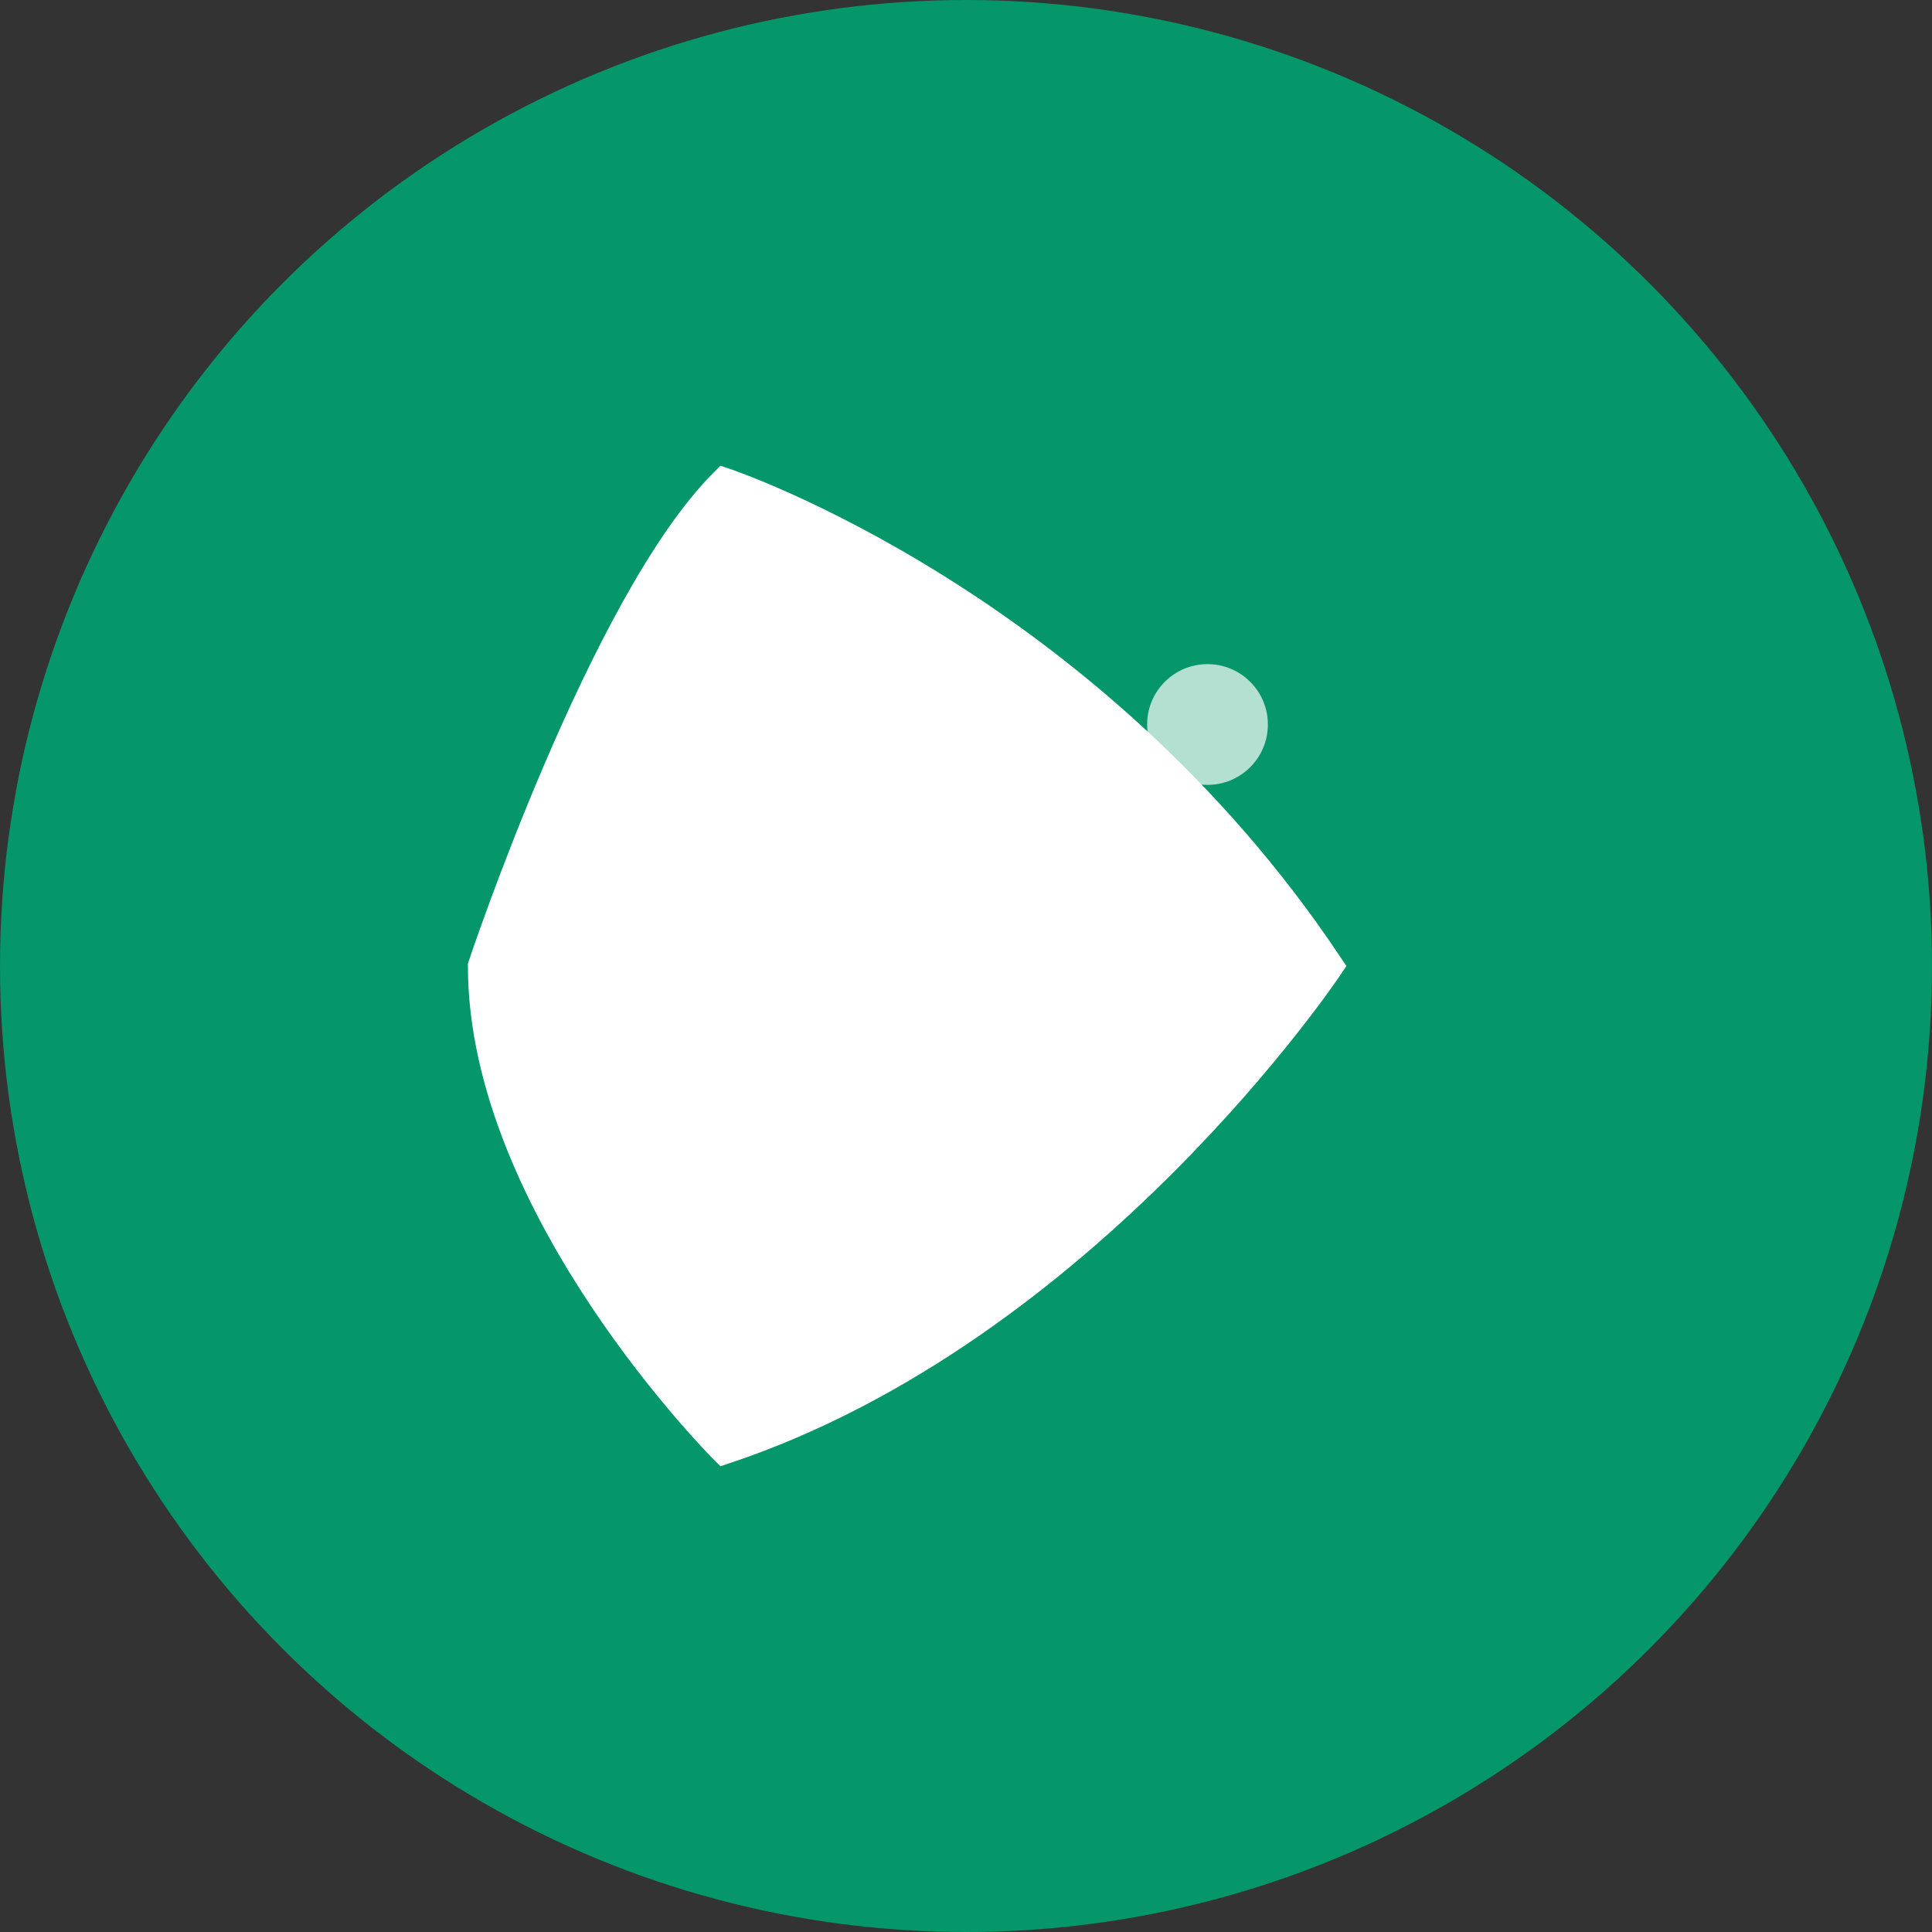
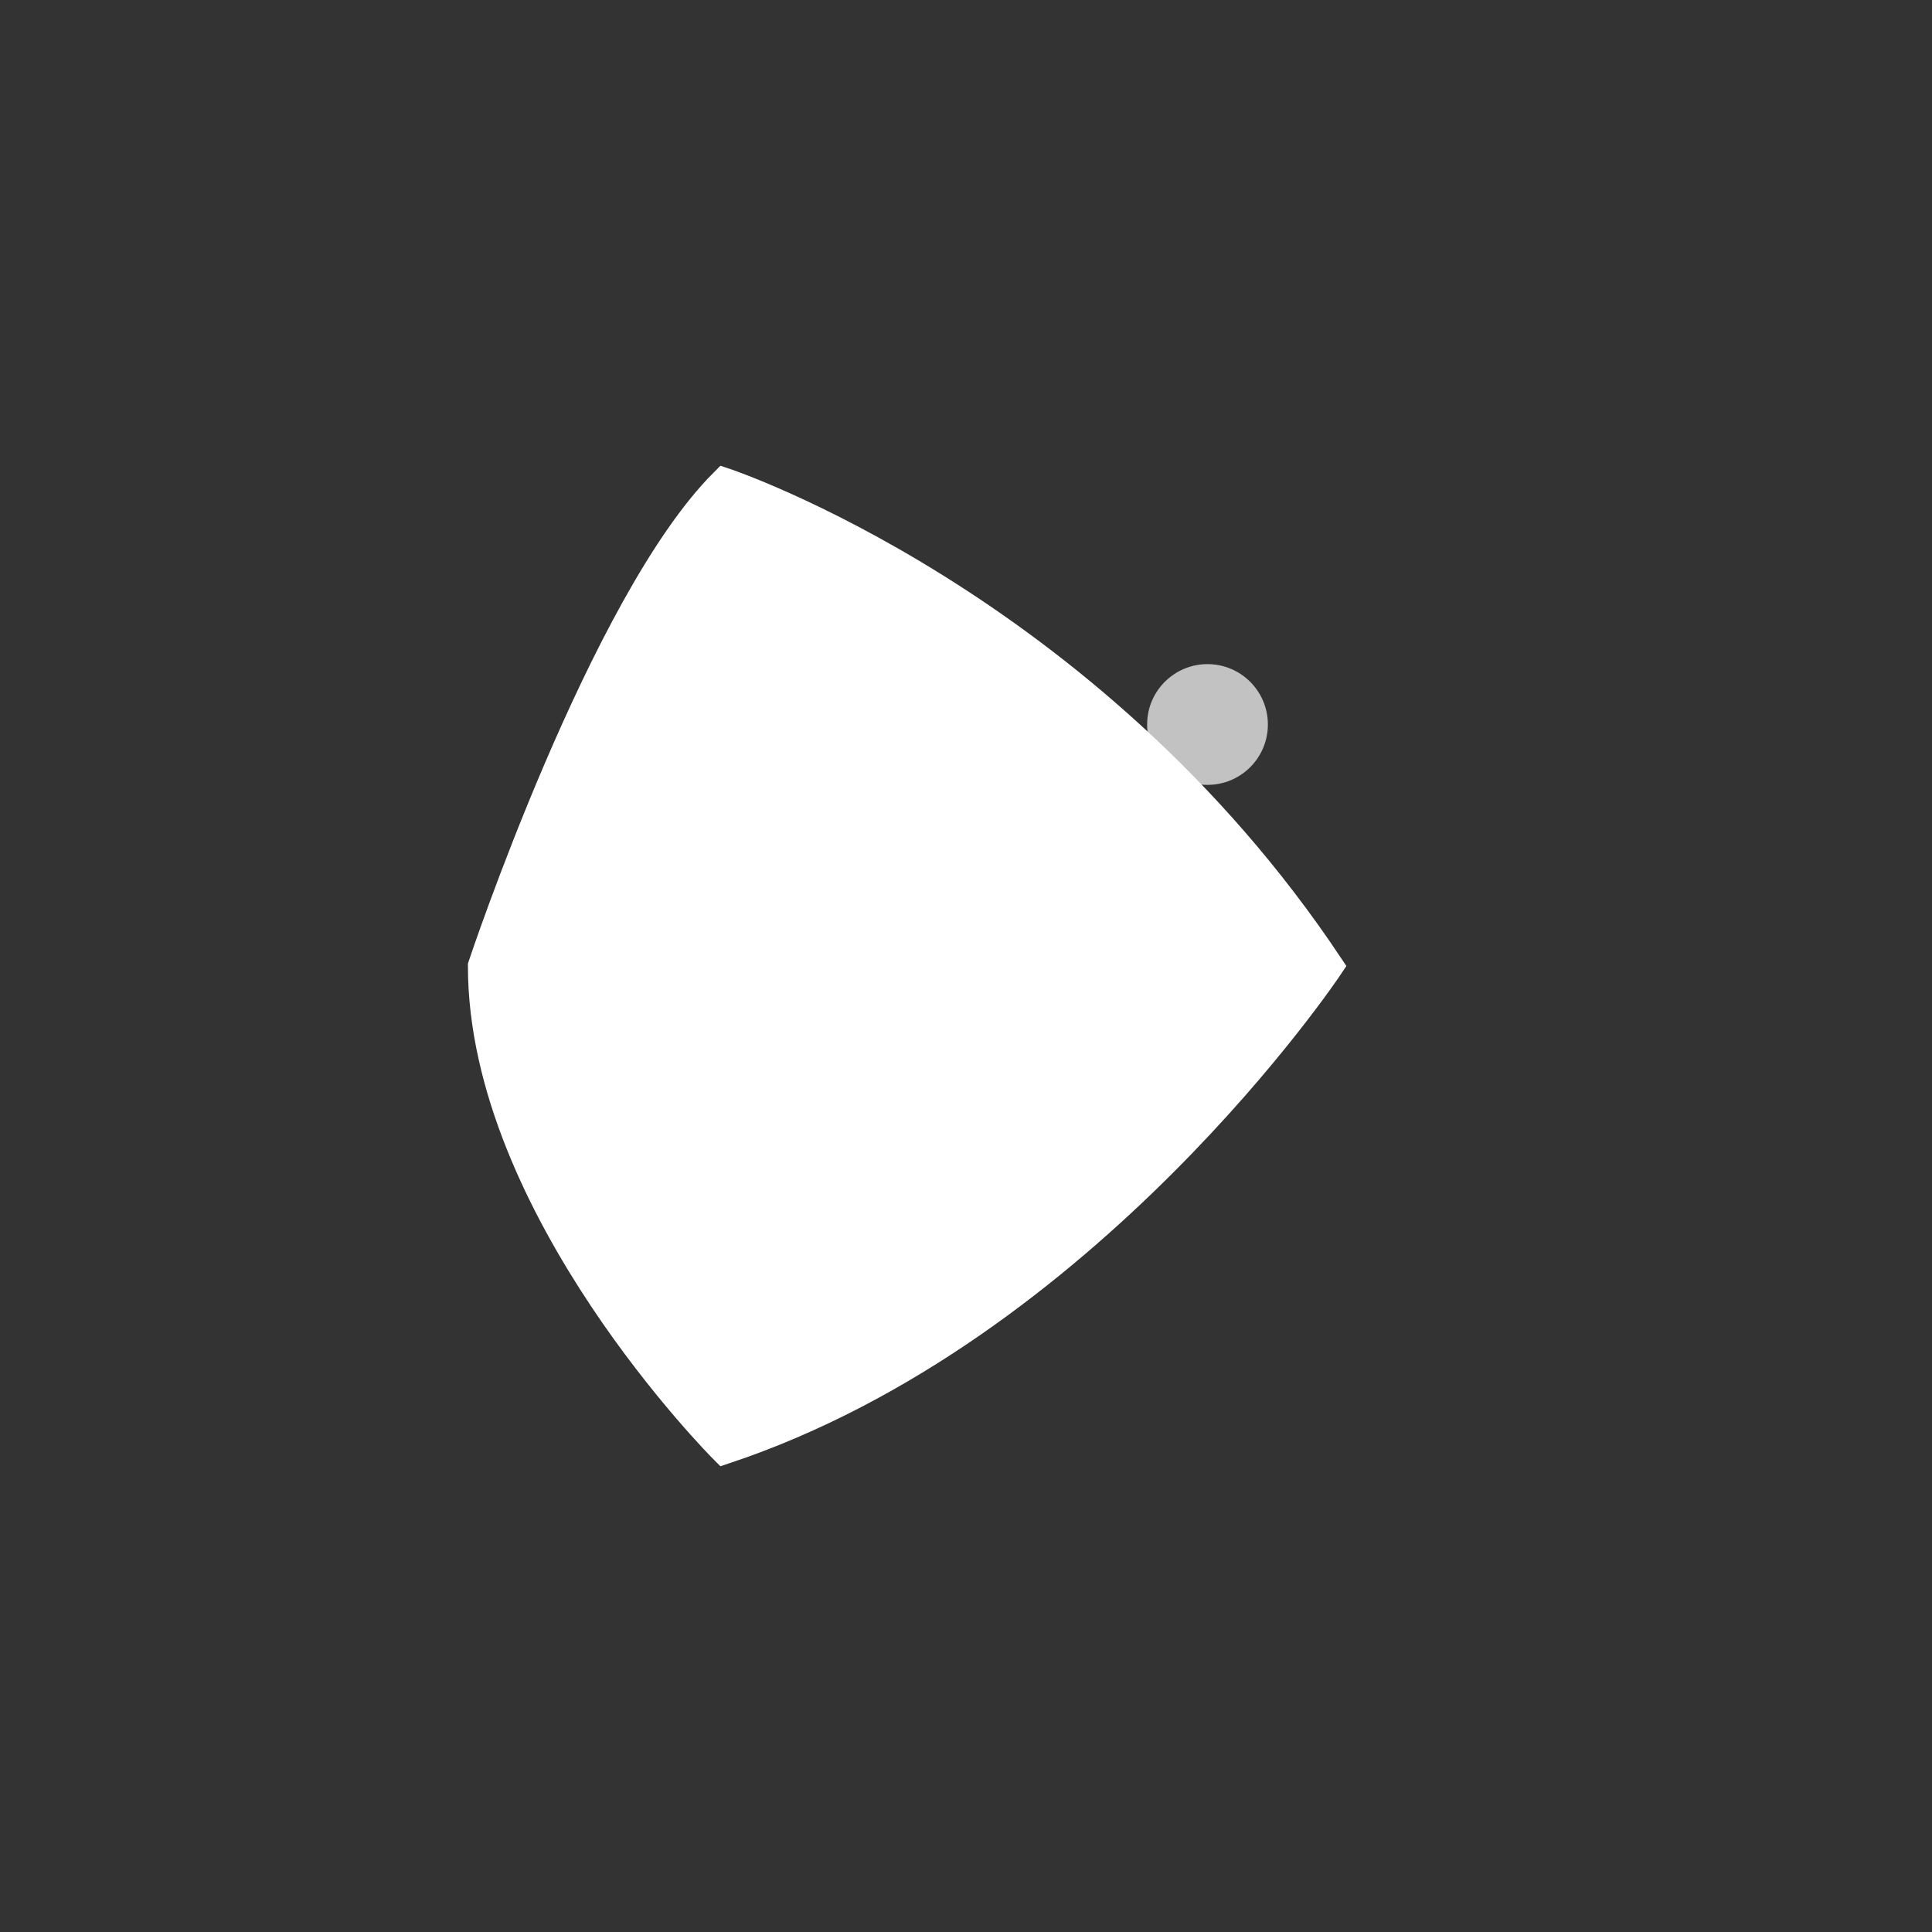
<svg xmlns="http://www.w3.org/2000/svg" width="32" height="32" viewBox="0 0 32 32" fill="none">
  <rect x="0" y="0" width="32" height="32" fill="#333333" stroke="none" />
-   <circle cx="16" cy="16" r="16" fill="#059669" />
  <path d="M12 8C12 8 18 10 22 16C22 16 18 22 12 24C12 24 8 20 8 16C8 16 10 10 12 8Z" fill="#ffffff" stroke="#ffffff" stroke-width="0.5" />
  <circle cx="16" cy="16" r="2" fill="#ffffff" />
  <circle cx="20" cy="12" r="1" fill="#ffffff" opacity="0.7" />
-   <circle cx="12" cy="20" r="1" fill="#ffffff" opacity="0.7" />
</svg>